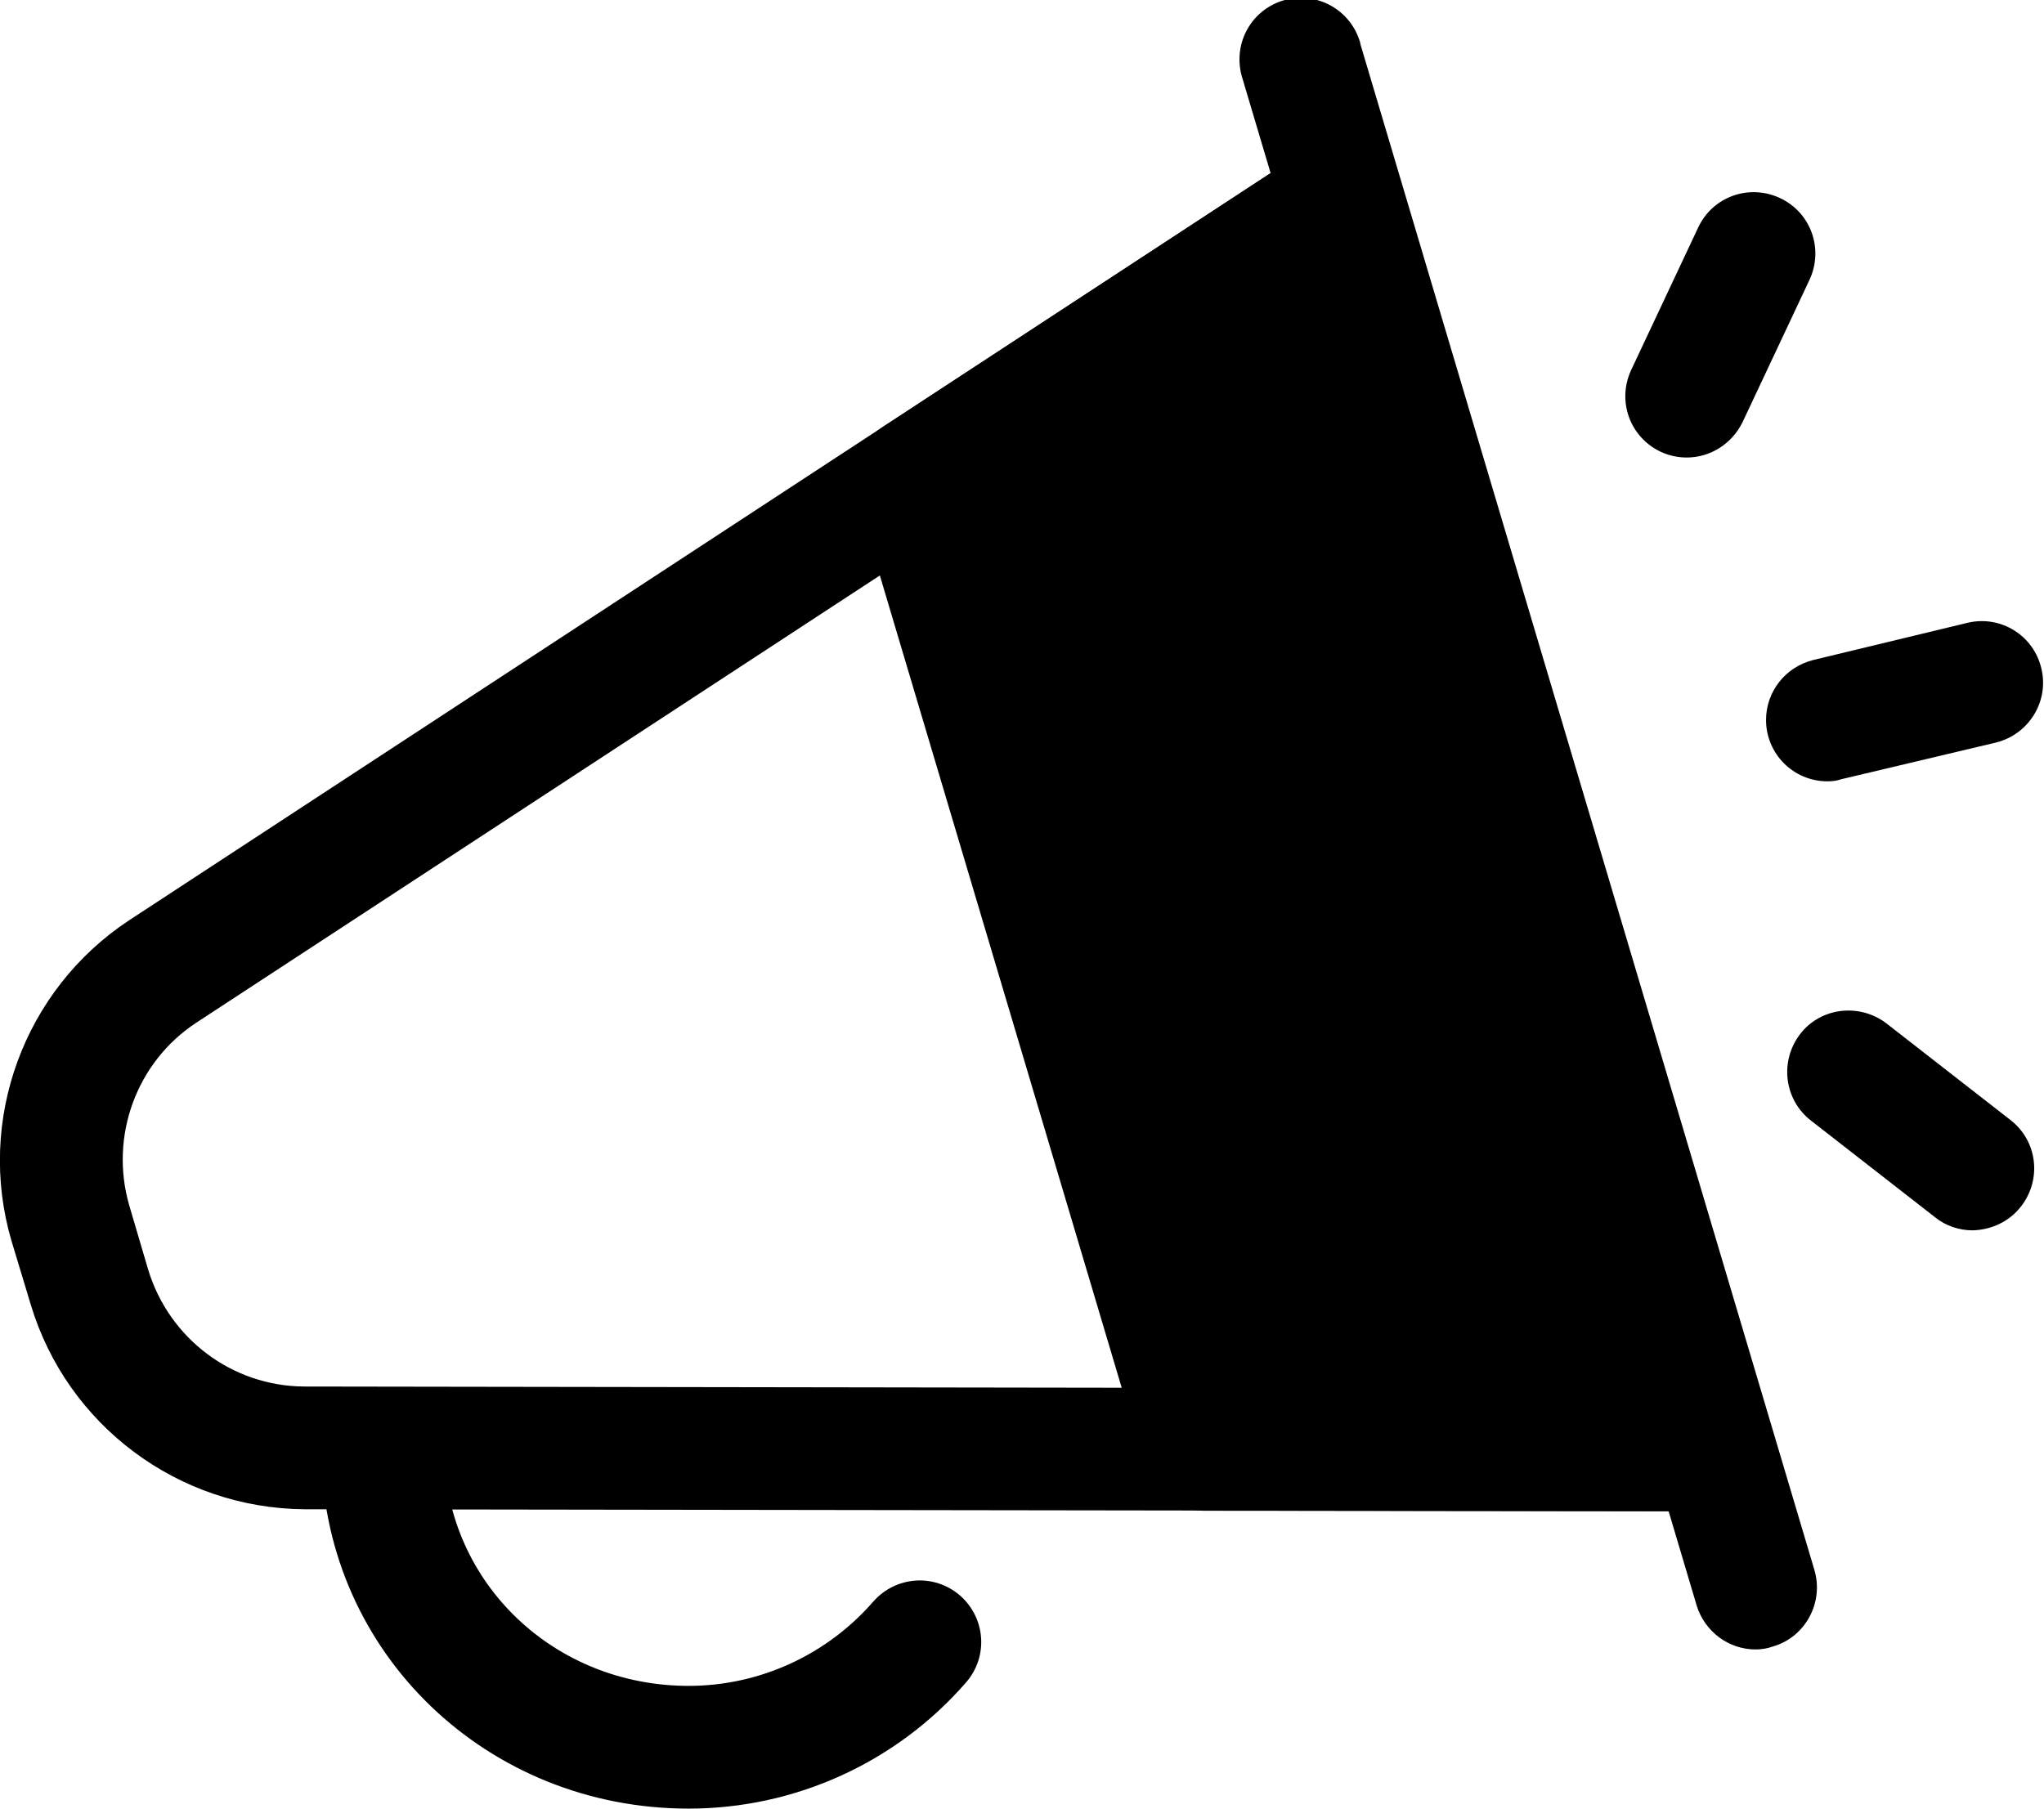
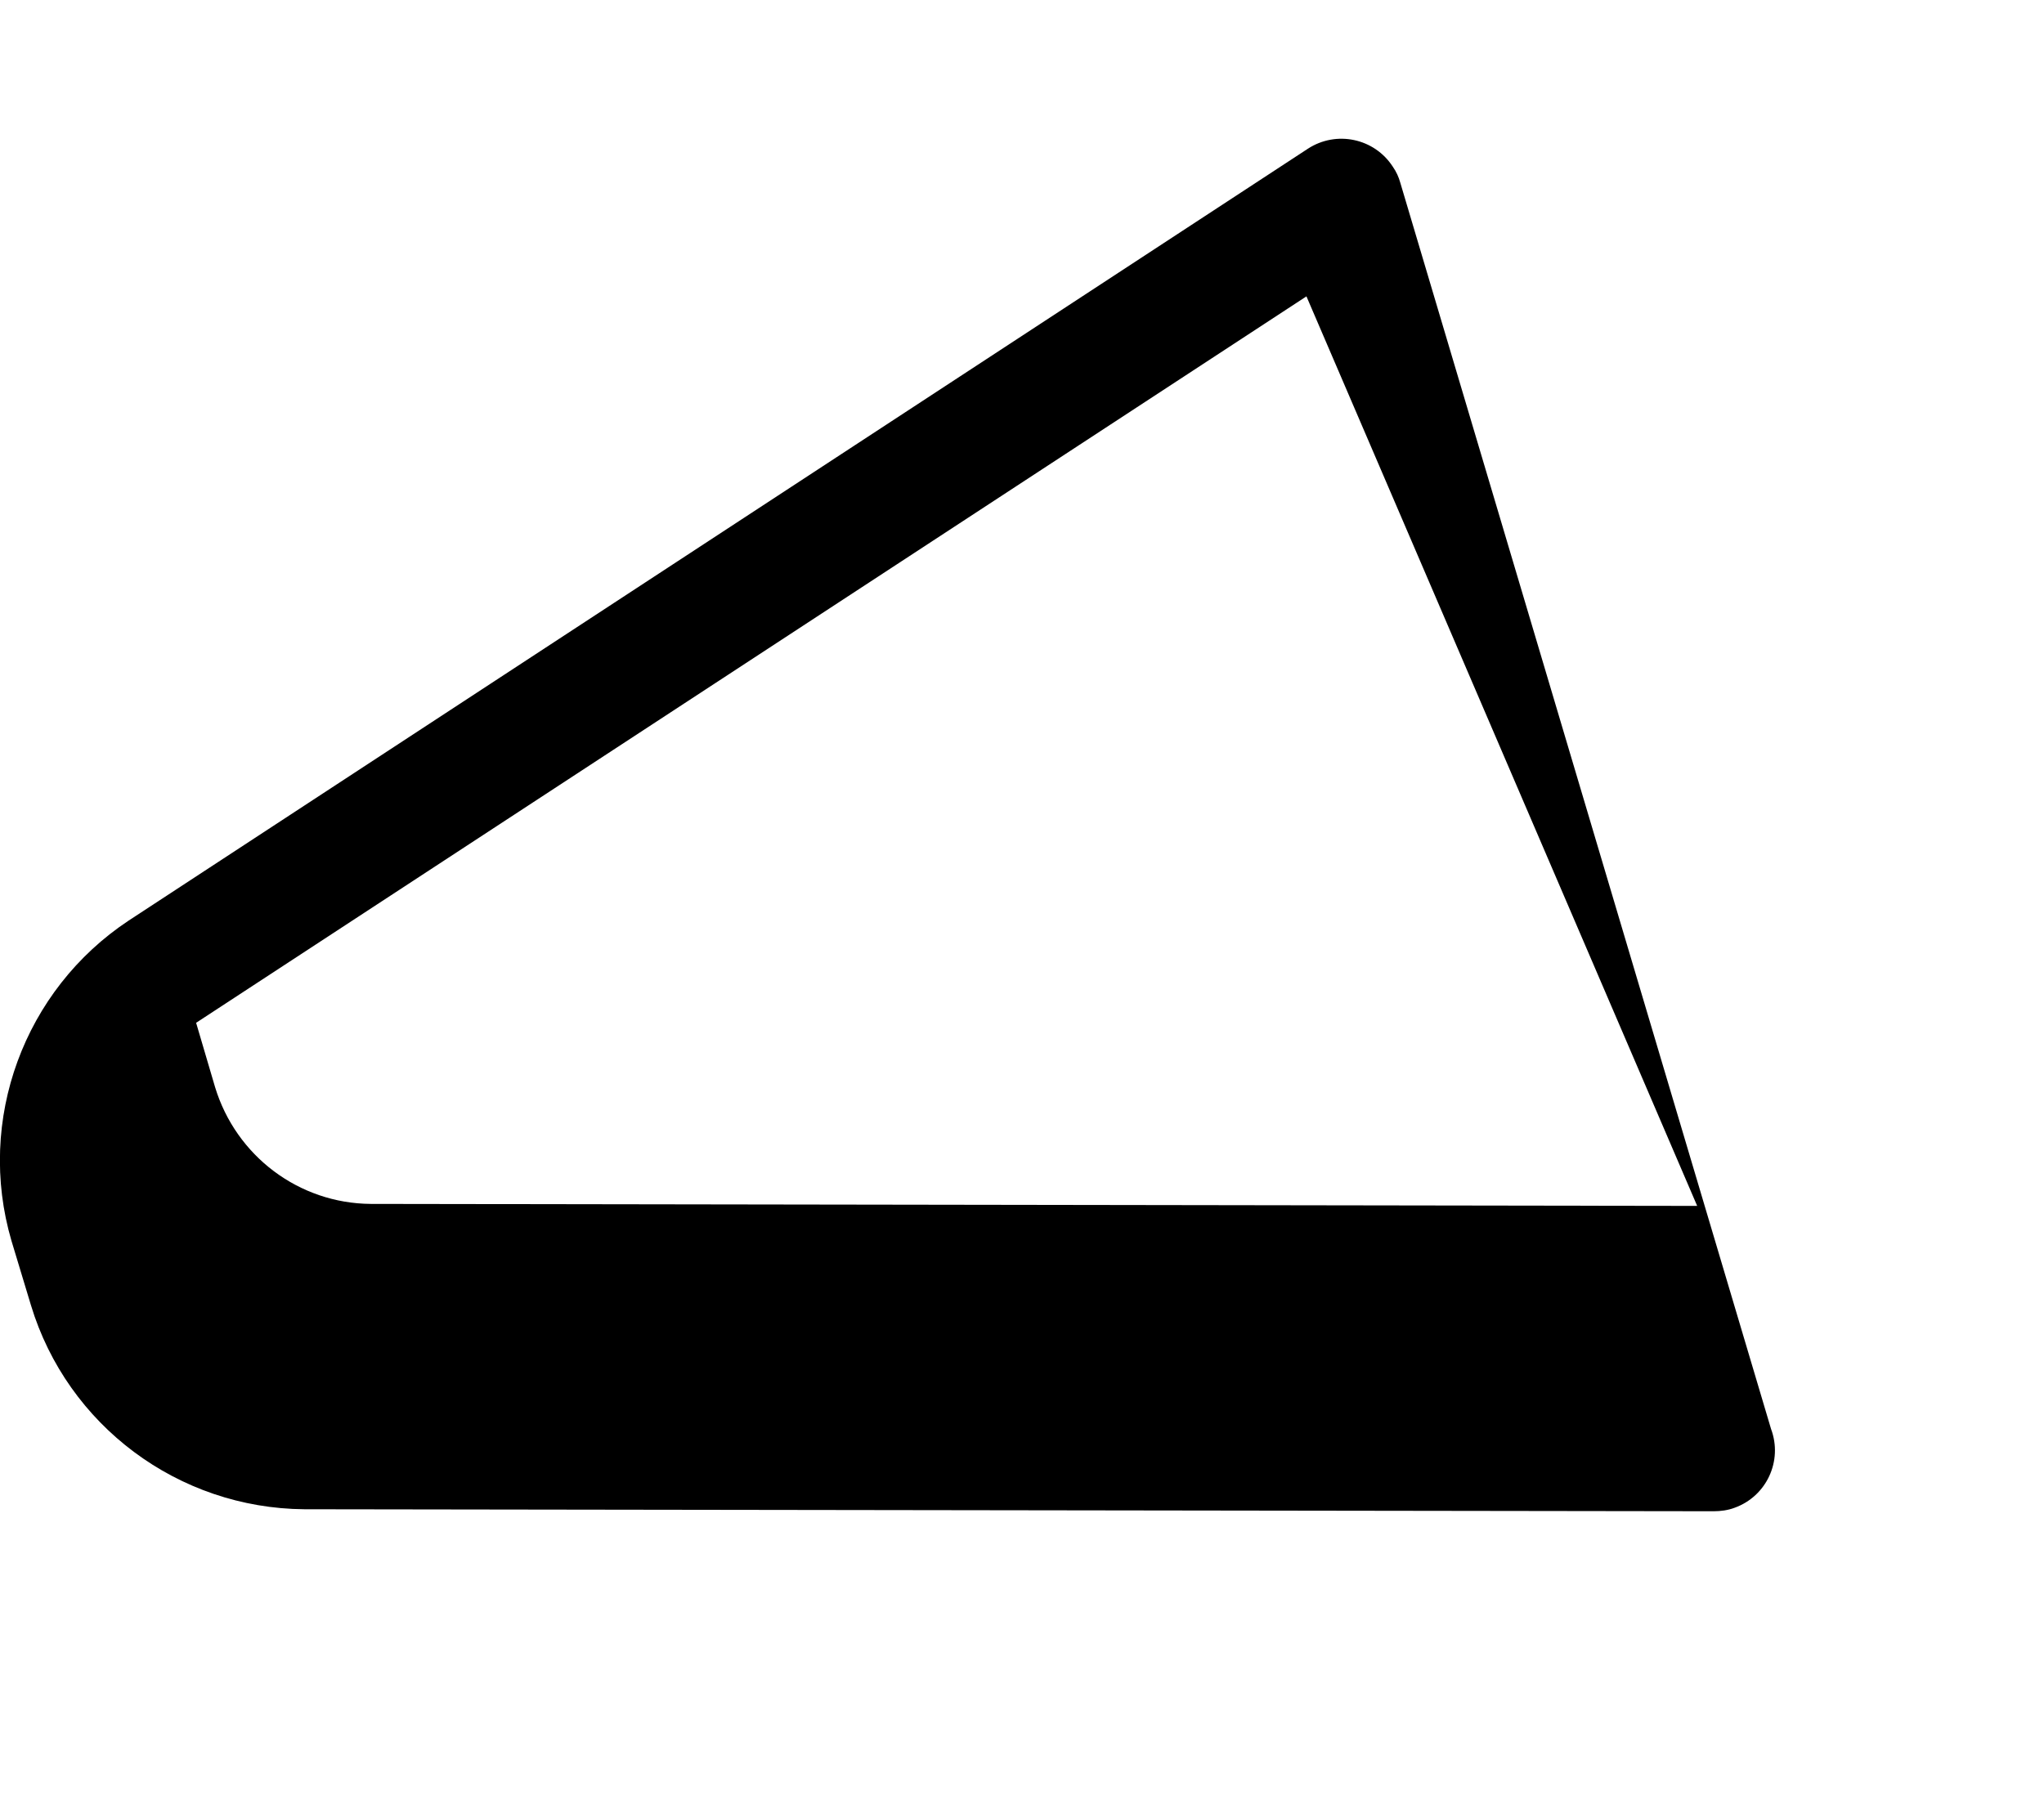
<svg xmlns="http://www.w3.org/2000/svg" viewBox="0 0 409.6 362.5">
-   <path class="lineal-stroke" d="M343.4 302.9 61 302.5c-25.3-.2-47.5-16.8-54.8-40.9l-3.9-12.9c-7.1-24.2 2.5-50.3 23.5-64.2L262.1 29.8c5.7-3.7 13.3-2.1 17 3.6.7 1 1.2 2.1 1.5 3.2l74.3 249.8c2.4 6.4-.9 13.5-7.3 15.8-1.3.5-2.8.7-4.2.7M261.8 59.4 39.3 205c-12 7.9-17.4 22.8-13.4 36.6l3.8 12.9c4.2 13.8 16.8 23.3 31.2 23.4l265.8.4z" />
-   <path class="lineal-stroke" d="M138 362.5c-40.4 0-72.8-31.1-73.6-70.8 0-6.8 5.5-12.3 12.3-12.3 6.6 0 12.1 5.2 12.3 11.8.6 26.2 22.1 46.7 49 46.7 14.2 0 27.7-6.2 37-16.9 4.5-5.1 12.2-5.7 17.4-1.2 5.1 4.5 5.7 12.2 1.2 17.4-14 16.1-34.3 25.3-55.6 25.3" />
-   <path class="lineal-fill" d="m183.4 96 57.8 194.5 102.1.1-74.5-250.5z" />
-   <path class="lineal-stroke" d="m343.4 302.9-102.1-.1c-5.4 0-10.2-3.6-11.8-8.8L171.6 99.5c-1.6-5.2.5-10.8 5.1-13.8l85.4-55.9c5.7-3.7 13.3-2.1 17 3.6.7 1 1.2 2.1 1.5 3.2l74.5 250.6c1.9 6.5-1.8 13.4-8.3 15.3-1.1.2-2.3.4-3.4.4m-92.9-24.7 76.4.1-65.1-218.9-63.9 41.8z" />
-   <path class="lineal-stroke" d="M351.8 330.6c-5.4 0-10.2-3.6-11.8-8.8l-91-306c-2.1-6.5 1.3-13.4 7.8-15.6 6.5-2.1 13.4 1.3 15.6 7.8.1.3.2.5.2.8l91 305.9c1.9 6.5-1.8 13.4-8.3 15.3-1.1.4-2.3.6-3.5.6M338 91.7c-6.8 0-12.3-5.5-12.3-12.3 0-1.8.4-3.6 1.2-5.3l13.4-28.5c2.9-6.2 10.2-8.8 16.4-5.9s8.8 10.2 5.9 16.4l-13.4 28.5c-2.1 4.3-6.4 7.1-11.2 7.1m28.2 64.9c-6.8 0-12.3-5.5-12.3-12.3 0-5.7 3.9-10.6 9.4-12l31.1-7.5c6.6-1.5 13.2 2.6 14.7 9.3 1.5 6.5-2.5 13-9 14.7l-31.2 7.4c-.8.3-1.8.4-2.7.4m29.1 90c-2.7 0-5.4-.9-7.5-2.6l-24.9-19.4c-5.4-4.2-6.3-11.9-2.2-17.3s11.9-6.3 17.3-2.2l24.9 19.4c5.4 4.2 6.3 11.9 2.1 17.3-2.3 3-5.9 4.7-9.7 4.8" />
+   <path class="lineal-stroke" d="M343.4 302.9 61 302.5c-25.3-.2-47.5-16.8-54.8-40.9l-3.9-12.9c-7.1-24.2 2.5-50.3 23.5-64.2L262.1 29.8c5.7-3.7 13.3-2.1 17 3.6.7 1 1.2 2.1 1.5 3.2l74.3 249.8c2.4 6.4-.9 13.5-7.3 15.8-1.3.5-2.8.7-4.2.7M261.8 59.4 39.3 205l3.8 12.9c4.2 13.8 16.8 23.3 31.2 23.4l265.8.4z" />
</svg>